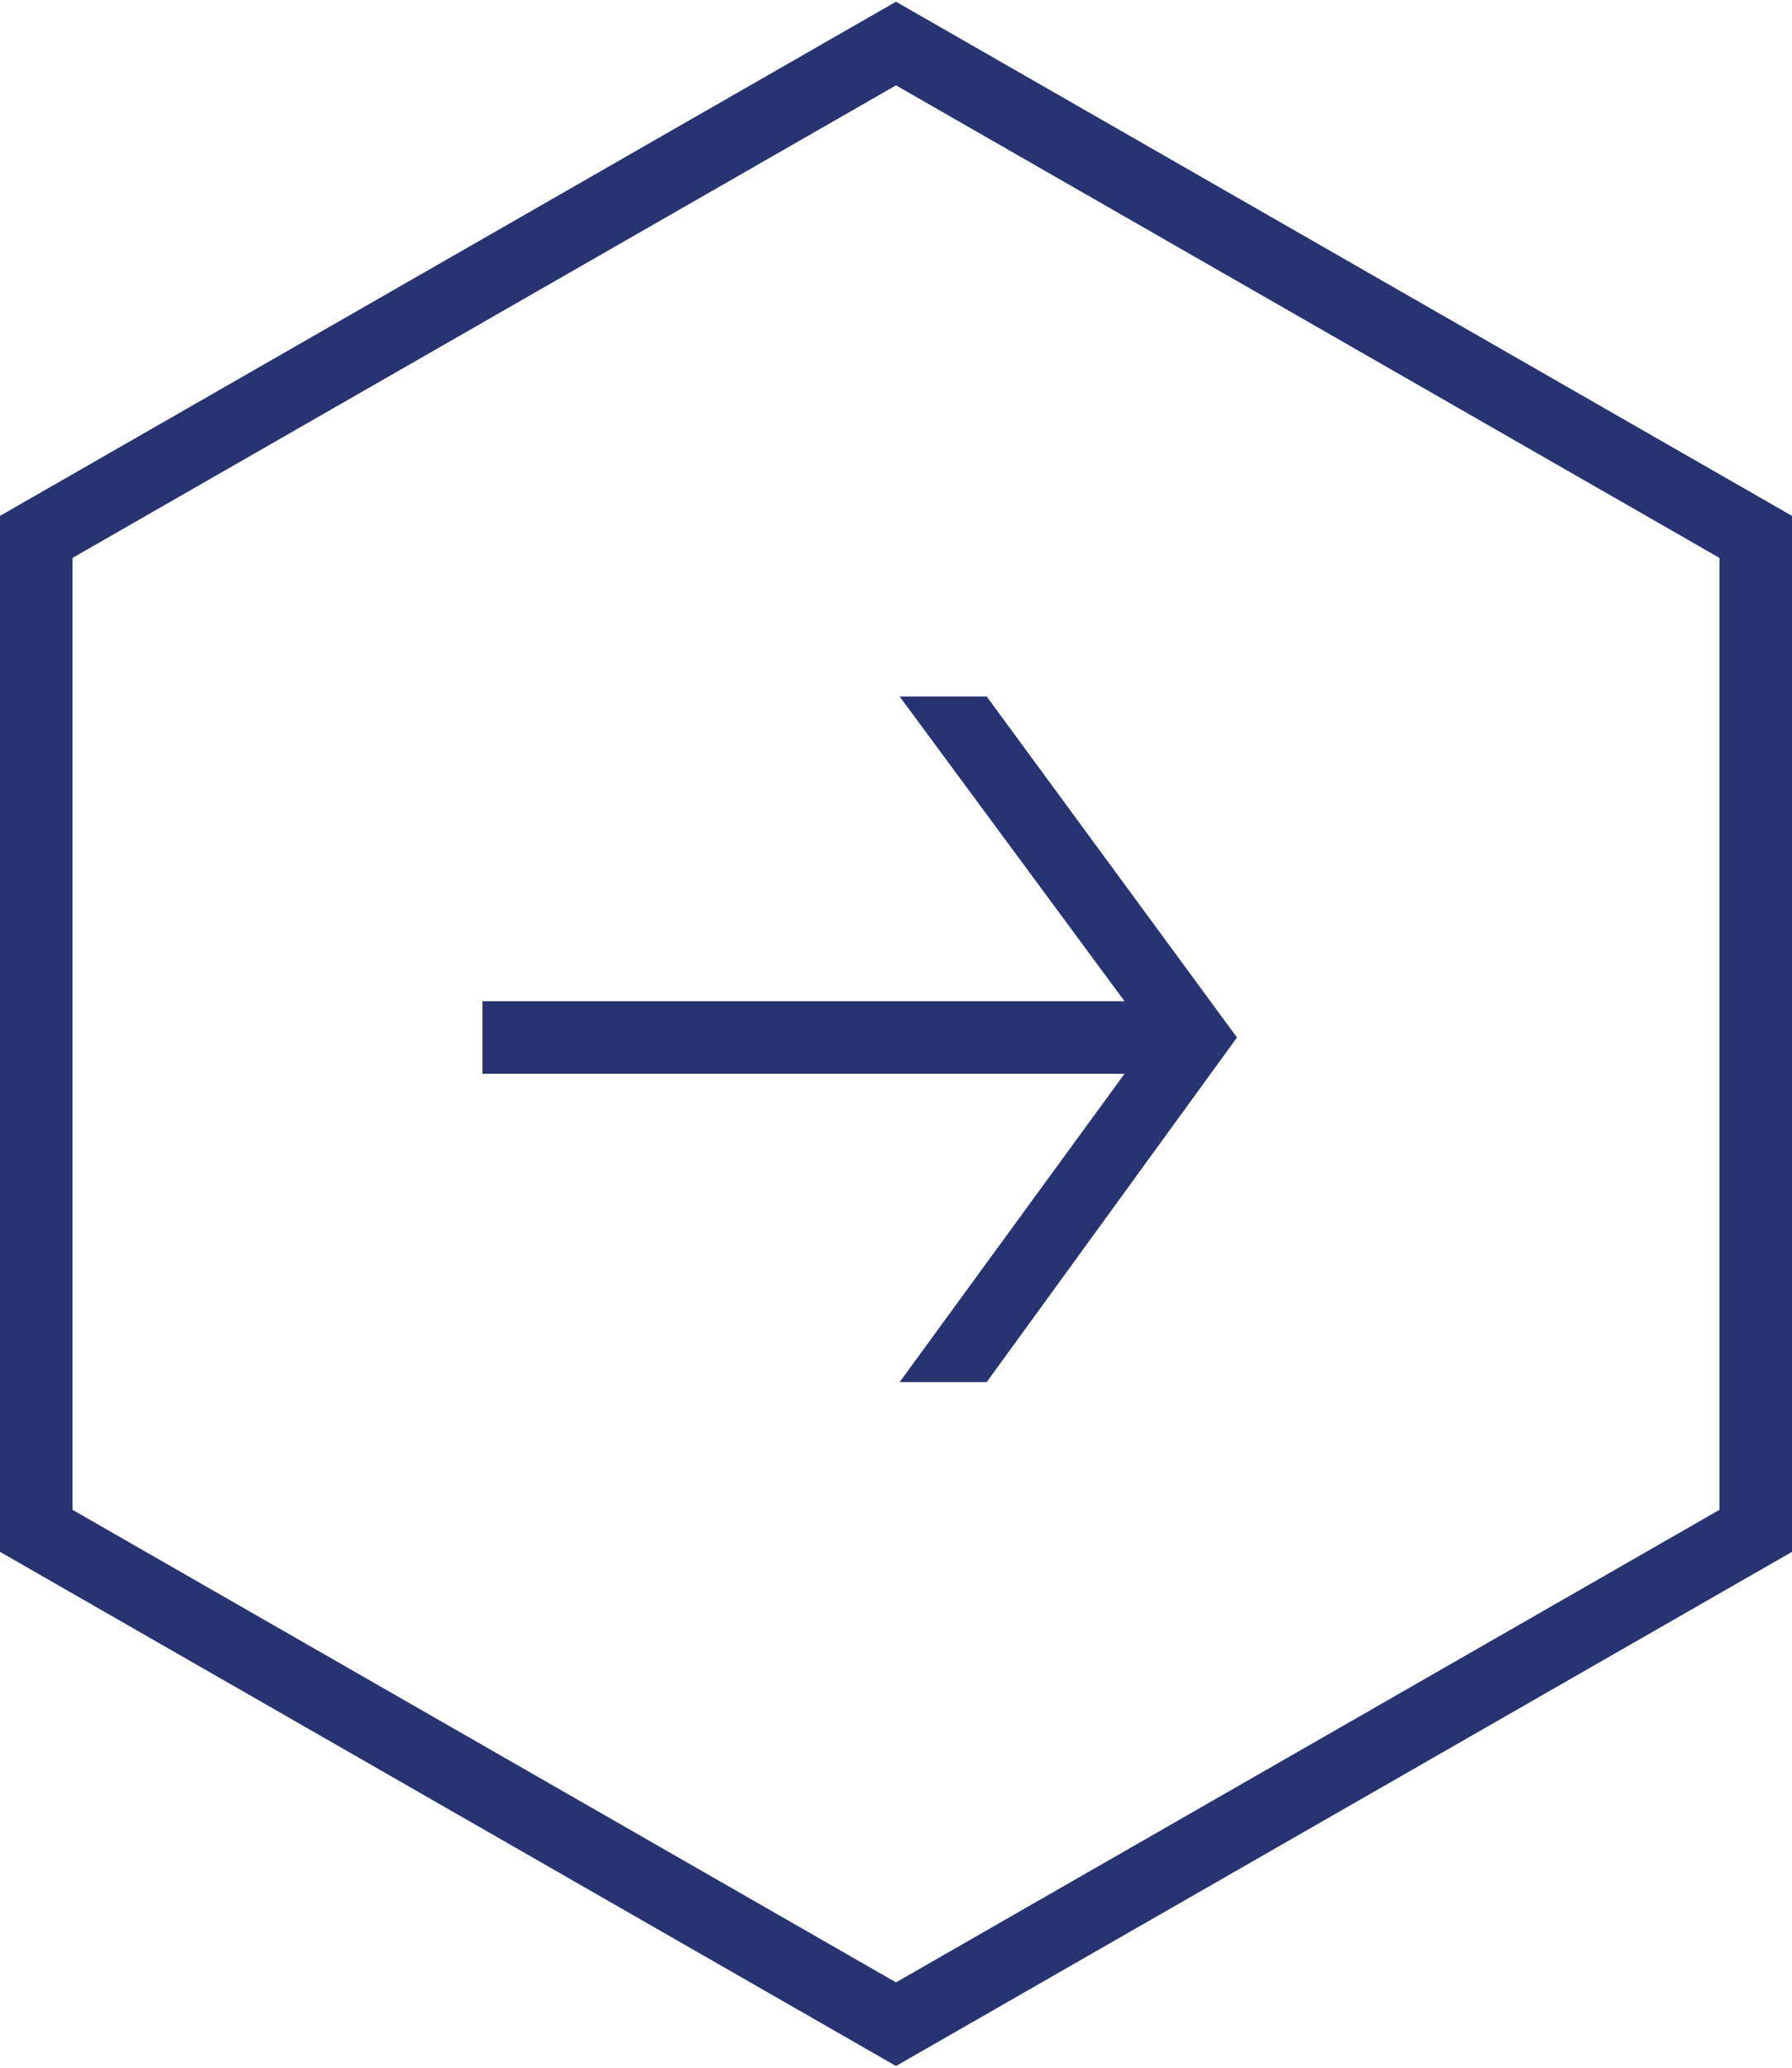
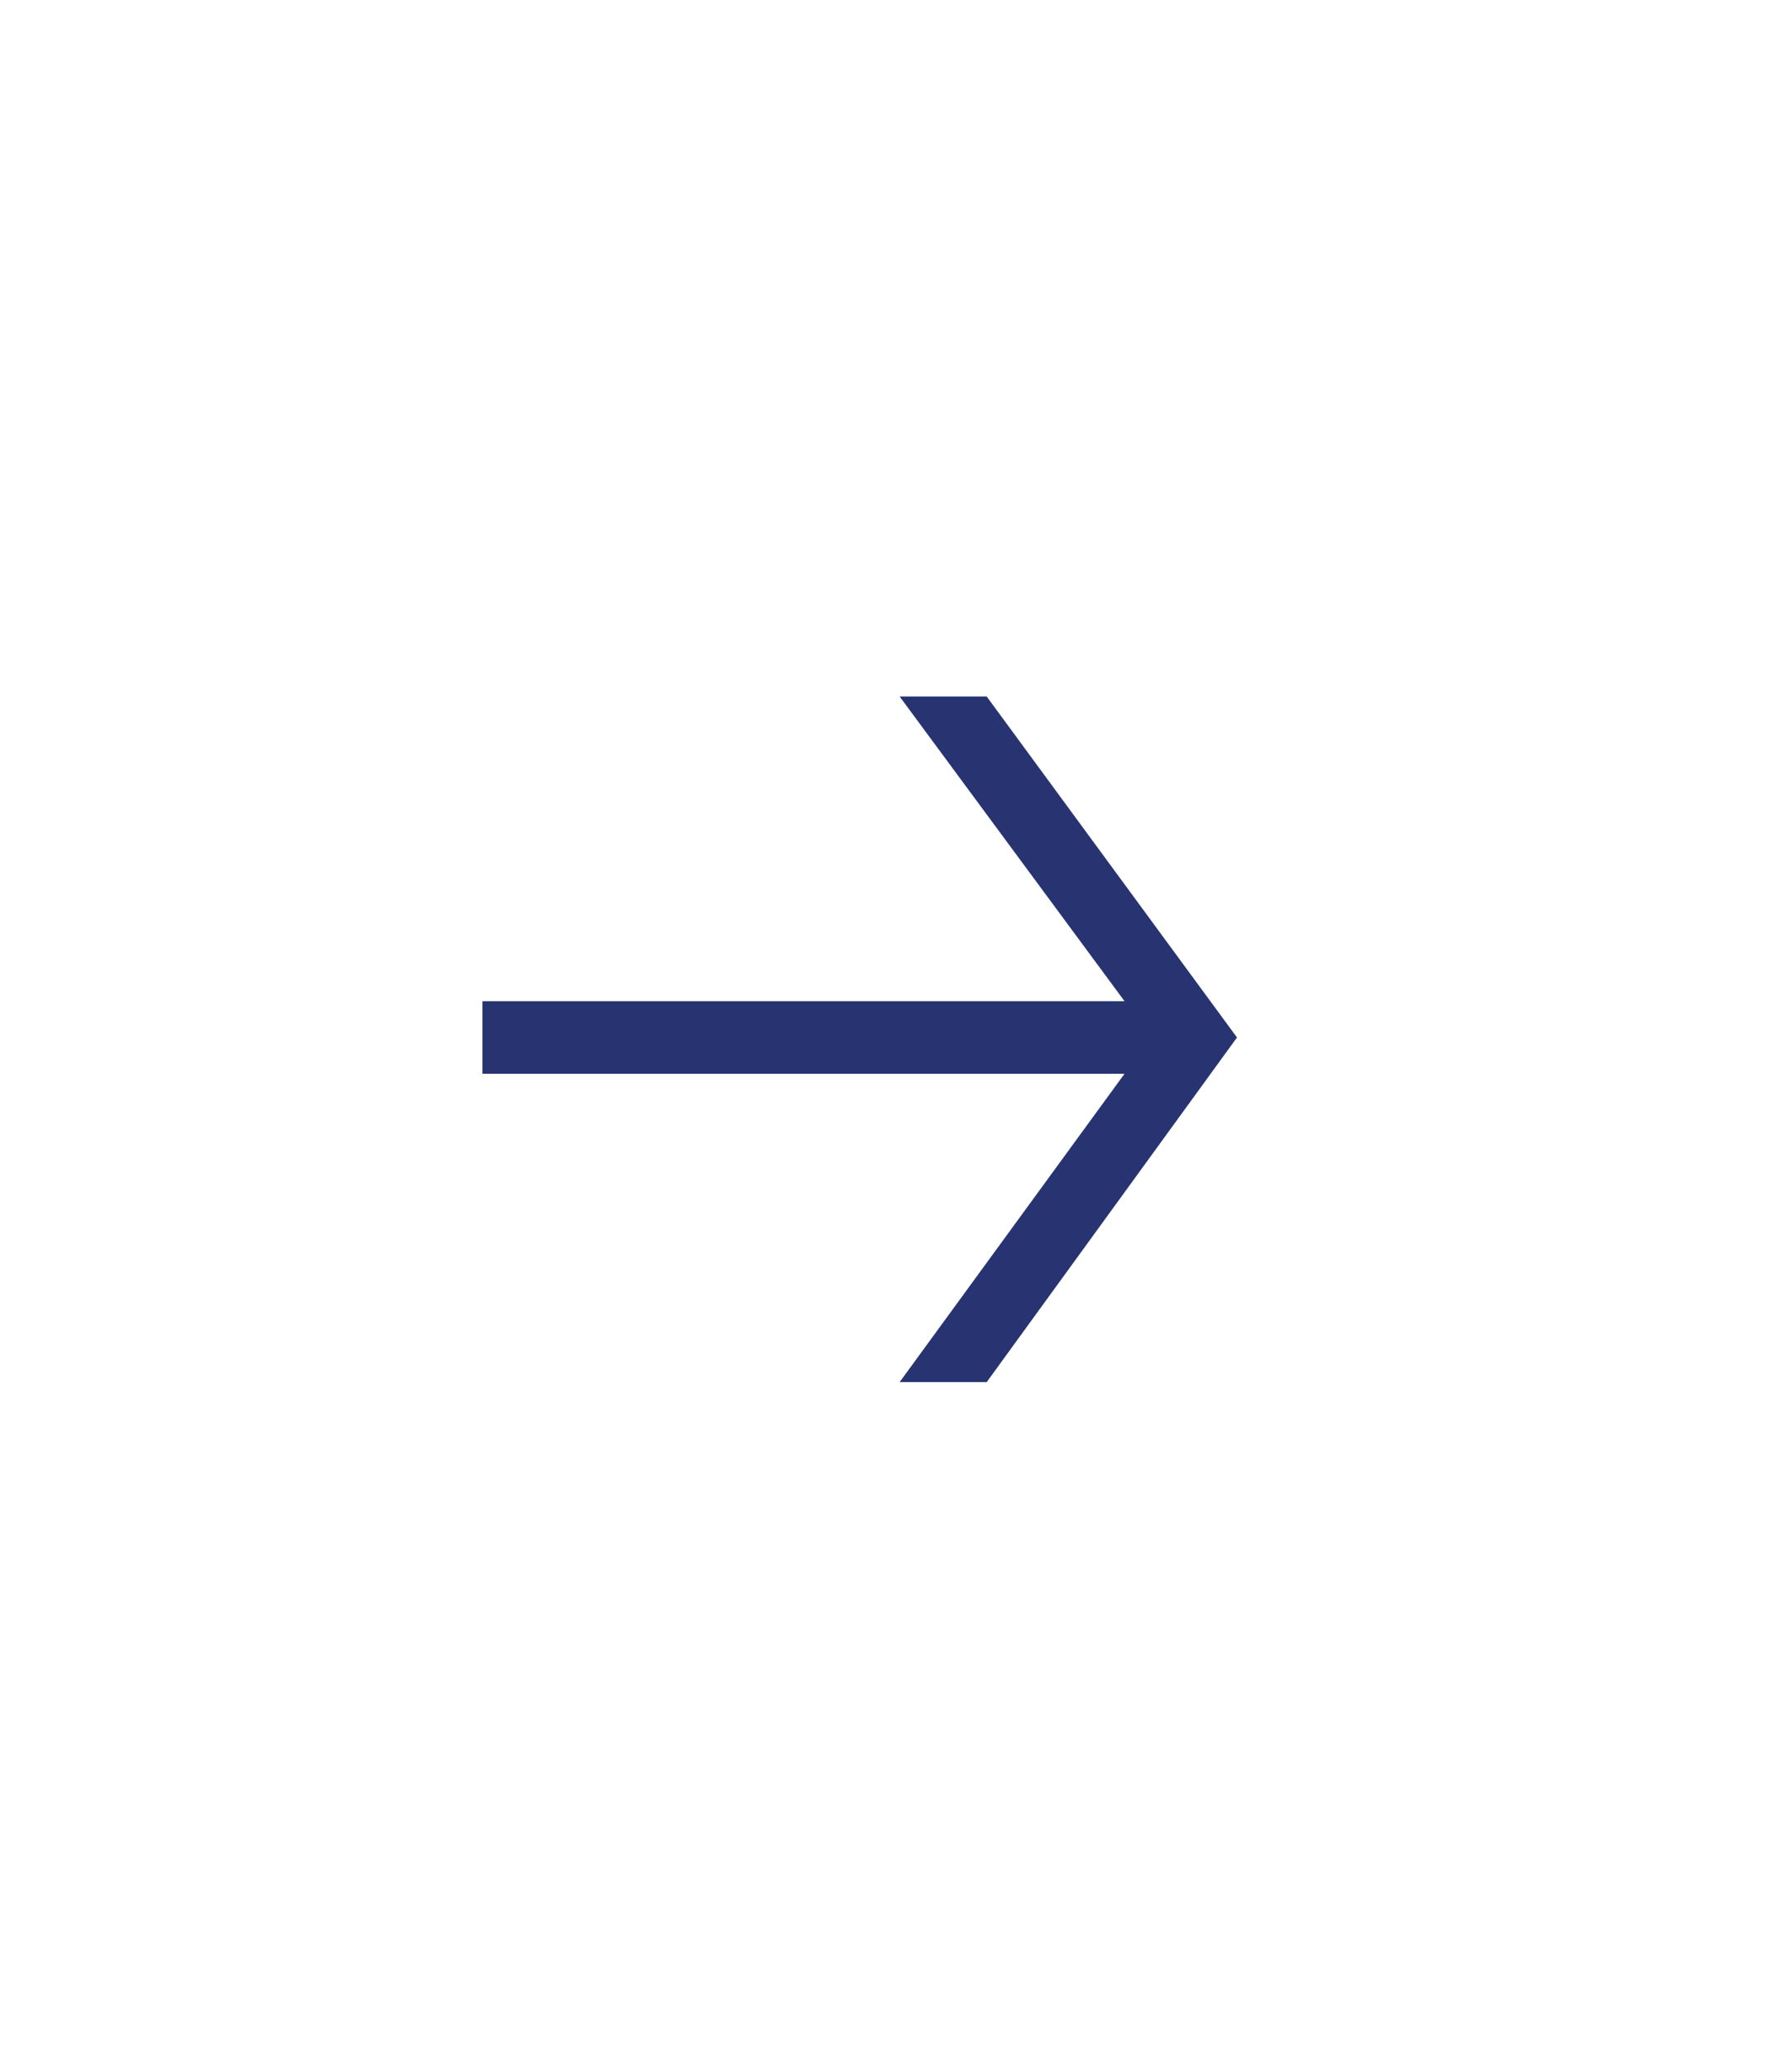
<svg xmlns="http://www.w3.org/2000/svg" xmlns:xlink="http://www.w3.org/1999/xlink" version="1.1" id="Ebene_1" x="0px" y="0px" viewBox="0 0 49.4 57" style="enable-background:new 0 0 49.4 57;" xml:space="preserve">
  <style type="text/css">
	.st0{clip-path:url(#SVGID_00000093156594587386427540000004087859830560891270_);fill:none;stroke:#273471;stroke-width:2;}
	.st1{fill:#273471;}
</style>
  <g>
    <defs>
      <rect id="SVGID_1_" width="49.4" height="57" />
    </defs>
    <clipPath id="SVGID_00000080899649943487661990000006707386115876280508_">
      <use xlink:href="#SVGID_1_" style="overflow:visible;" />
    </clipPath>
-     <polygon style="clip-path:url(#SVGID_00000080899649943487661990000006707386115876280508_);fill:none;stroke:#273471;stroke-width:2;" points="   1,14.8 24.7,1.2 48.4,14.8 48.4,42.2 24.7,55.8 1,42.2  " />
  </g>
  <polygon class="st1" points="34.1,28.6 27.2,38.1 24.8,38.1 31,29.6 13.3,29.6 13.3,27.6 31,27.6 24.8,19.2 27.2,19.2 " />
</svg>